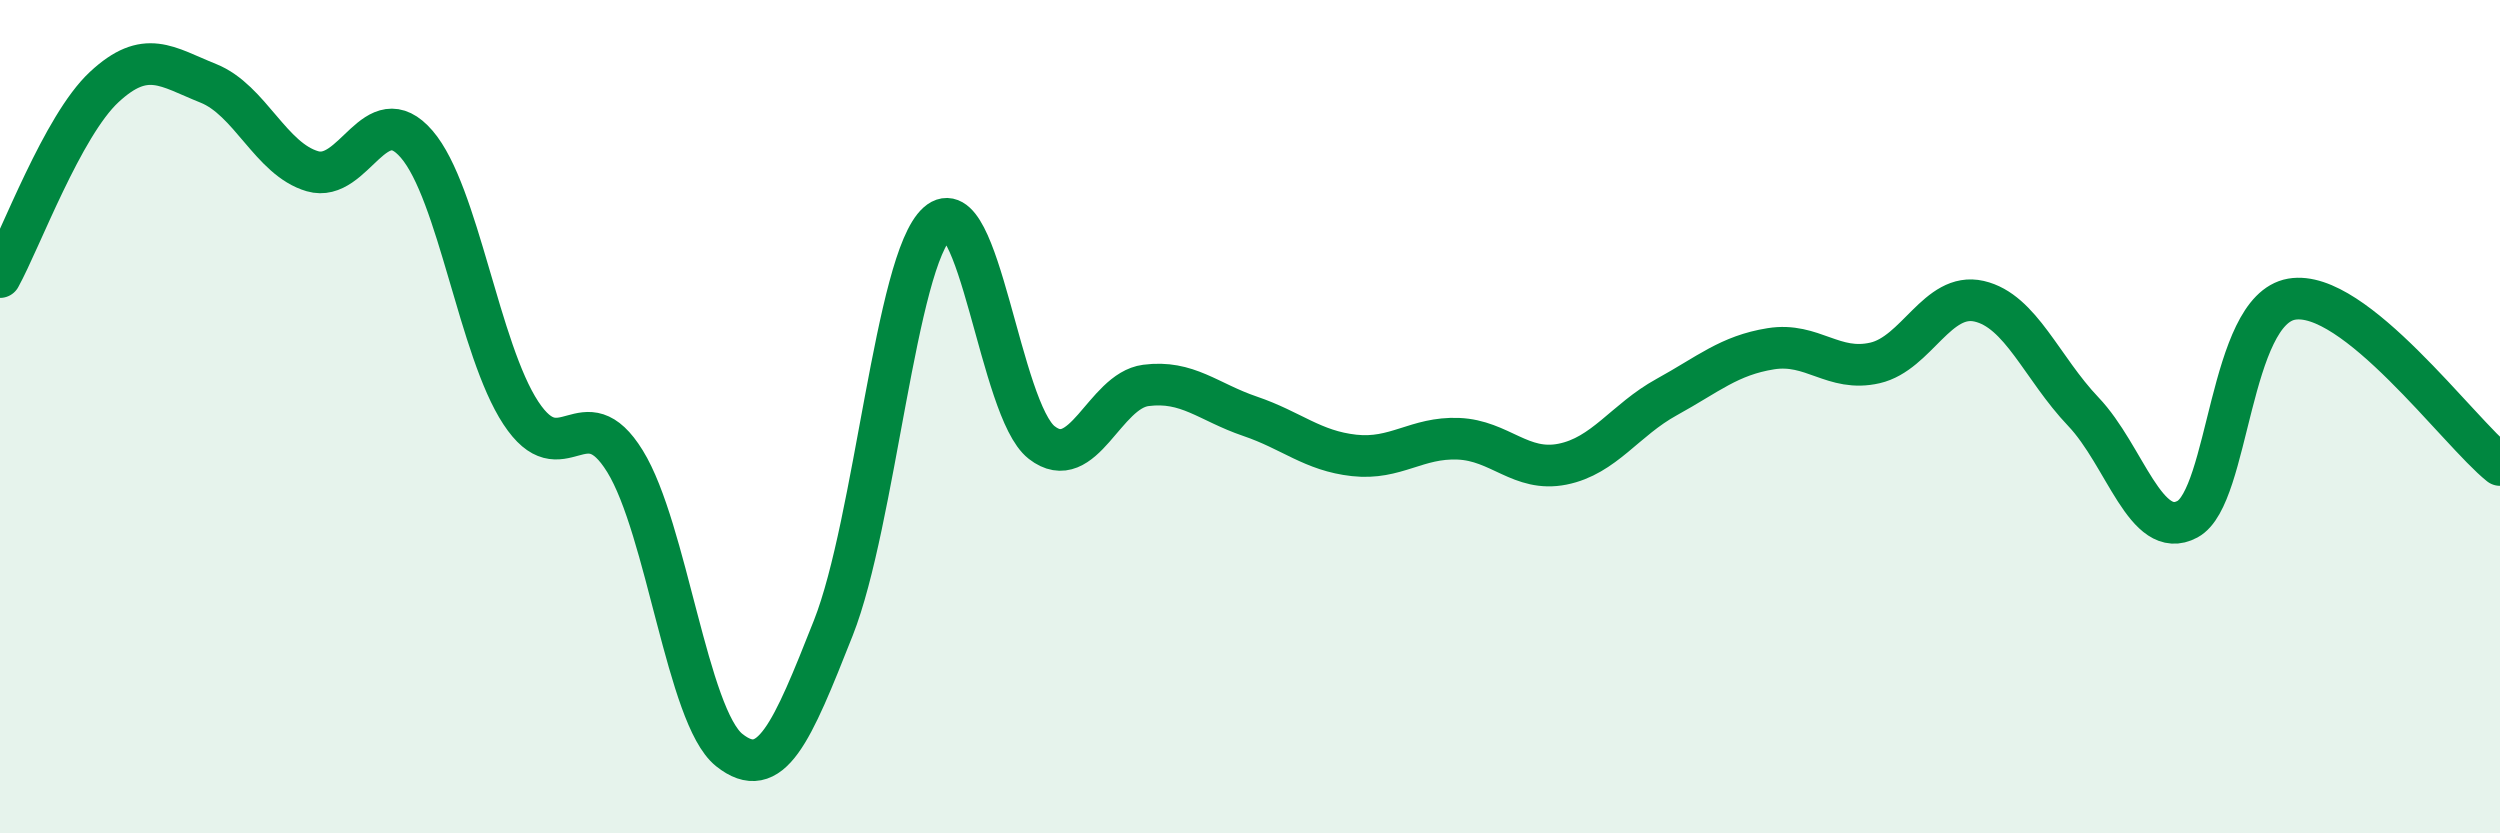
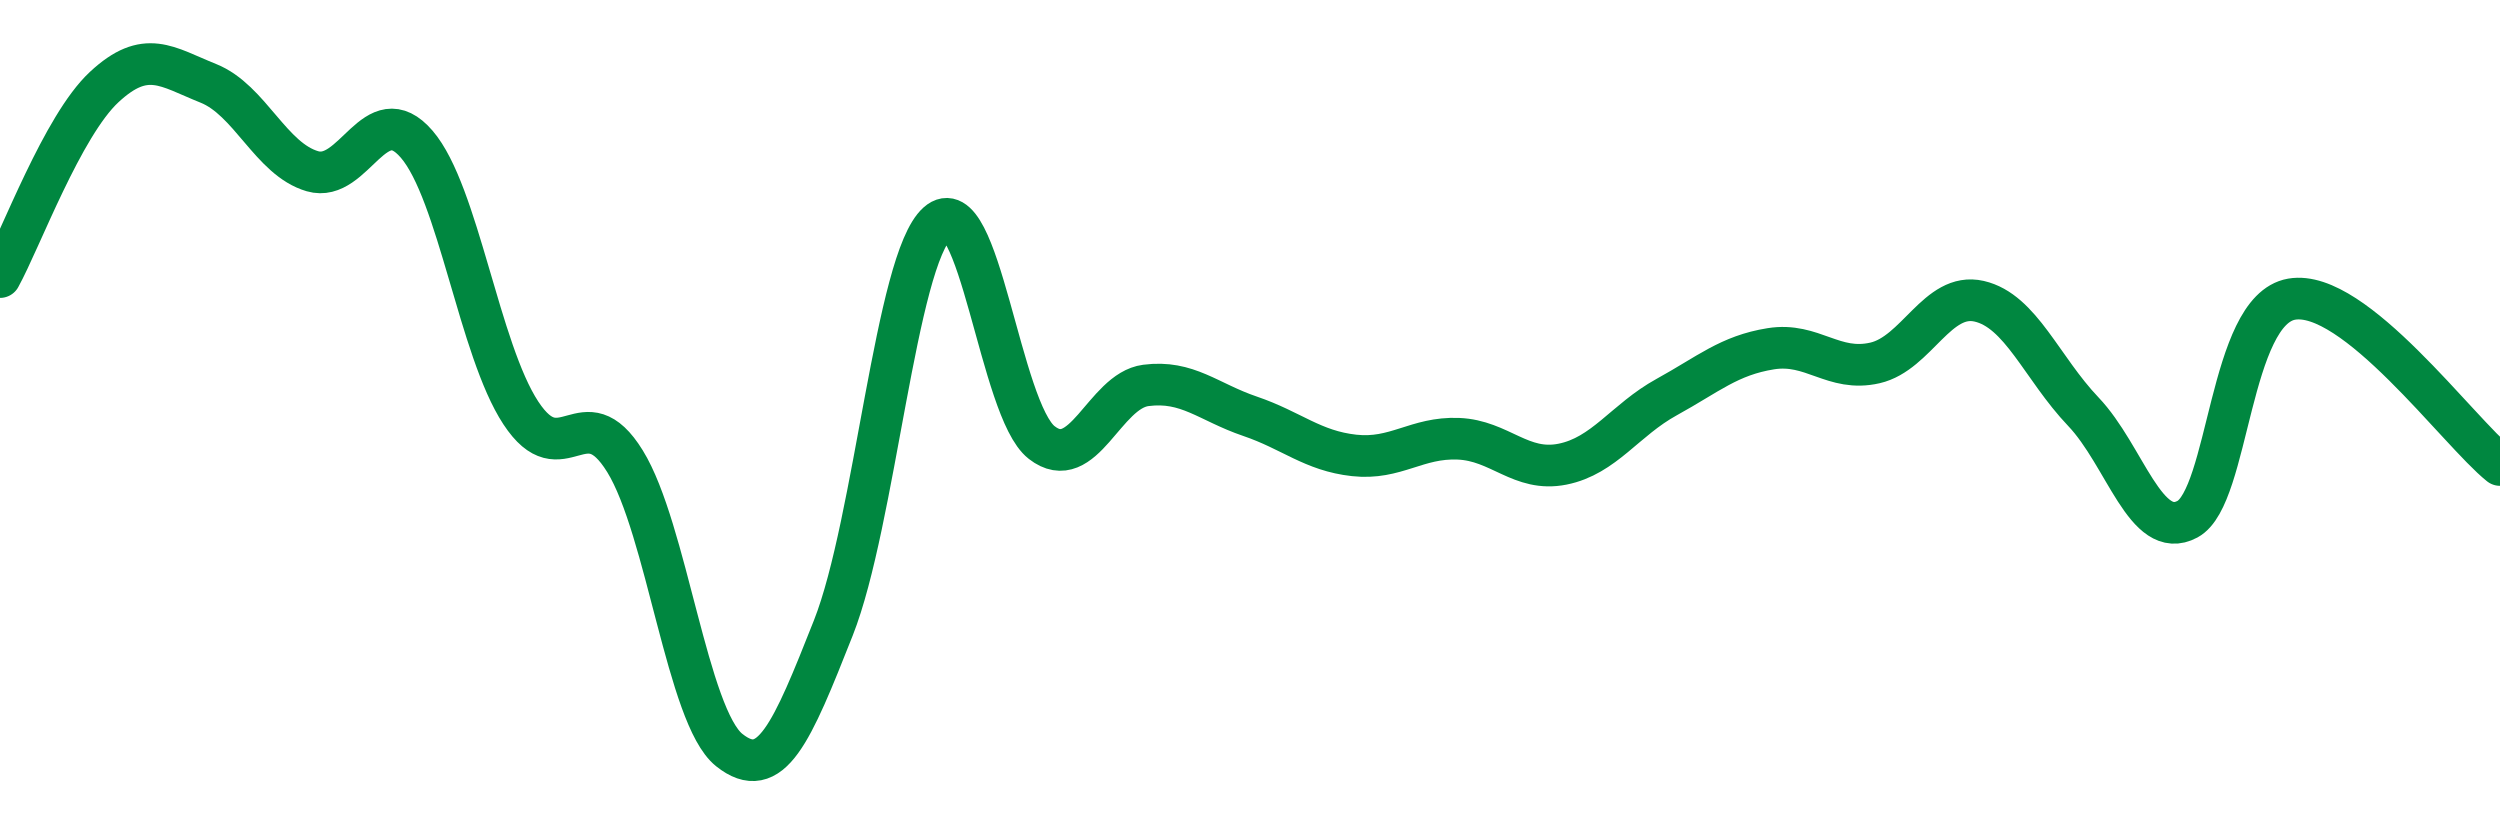
<svg xmlns="http://www.w3.org/2000/svg" width="60" height="20" viewBox="0 0 60 20">
-   <path d="M 0,6.65 C 0.5,5.74 1.5,3.02 2.5,2.09 C 3.5,1.16 4,1.6 5,2 C 6,2.4 6.5,3.82 7.5,4.11 C 8.5,4.4 9,2.3 10,3.46 C 11,4.62 11.5,8.39 12.5,9.91 C 13.5,11.43 14,9.45 15,11.07 C 16,12.69 16.5,17.2 17.5,18 C 18.5,18.8 19,17.6 20,15.07 C 21,12.54 21.5,6.24 22.5,5.35 C 23.5,4.46 24,9.84 25,10.62 C 26,11.4 26.5,9.38 27.5,9.25 C 28.5,9.12 29,9.65 30,9.99 C 31,10.33 31.5,10.82 32.5,10.93 C 33.5,11.04 34,10.49 35,10.53 C 36,10.57 36.5,11.34 37.5,11.14 C 38.5,10.94 39,10.08 40,9.53 C 41,8.98 41.5,8.53 42.5,8.37 C 43.5,8.21 44,8.94 45,8.71 C 46,8.48 46.5,7 47.5,7.23 C 48.5,7.46 49,8.83 50,9.88 C 51,10.93 51.5,13 52.5,12.46 C 53.5,11.92 53.5,7.44 55,7.18 C 56.5,6.92 59,10.36 60,11.16L60 20L0 20Z" fill="#008740" opacity="0.1" stroke-linecap="round" stroke-linejoin="round" />
  <path d="M 0,6.65 C 0.5,5.74 1.5,3.02 2.5,2.09 C 3.5,1.16 4,1.6 5,2 C 6,2.4 6.5,3.82 7.5,4.11 C 8.5,4.4 9,2.3 10,3.46 C 11,4.62 11.5,8.39 12.5,9.91 C 13.5,11.43 14,9.45 15,11.07 C 16,12.69 16.5,17.2 17.5,18 C 18.5,18.8 19,17.6 20,15.07 C 21,12.54 21.5,6.24 22.5,5.35 C 23.5,4.46 24,9.84 25,10.62 C 26,11.4 26.5,9.38 27.5,9.25 C 28.5,9.12 29,9.65 30,9.99 C 31,10.33 31.5,10.82 32.5,10.93 C 33.5,11.04 34,10.49 35,10.53 C 36,10.57 36.5,11.34 37.5,11.14 C 38.5,10.94 39,10.08 40,9.53 C 41,8.98 41.5,8.53 42.5,8.37 C 43.5,8.21 44,8.94 45,8.71 C 46,8.48 46.5,7 47.5,7.23 C 48.5,7.46 49,8.83 50,9.88 C 51,10.93 51.5,13 52.5,12.46 C 53.5,11.92 53.5,7.44 55,7.18 C 56.5,6.92 59,10.36 60,11.16" stroke="#008740" stroke-width="1" fill="none" stroke-linecap="round" stroke-linejoin="round" />
</svg>